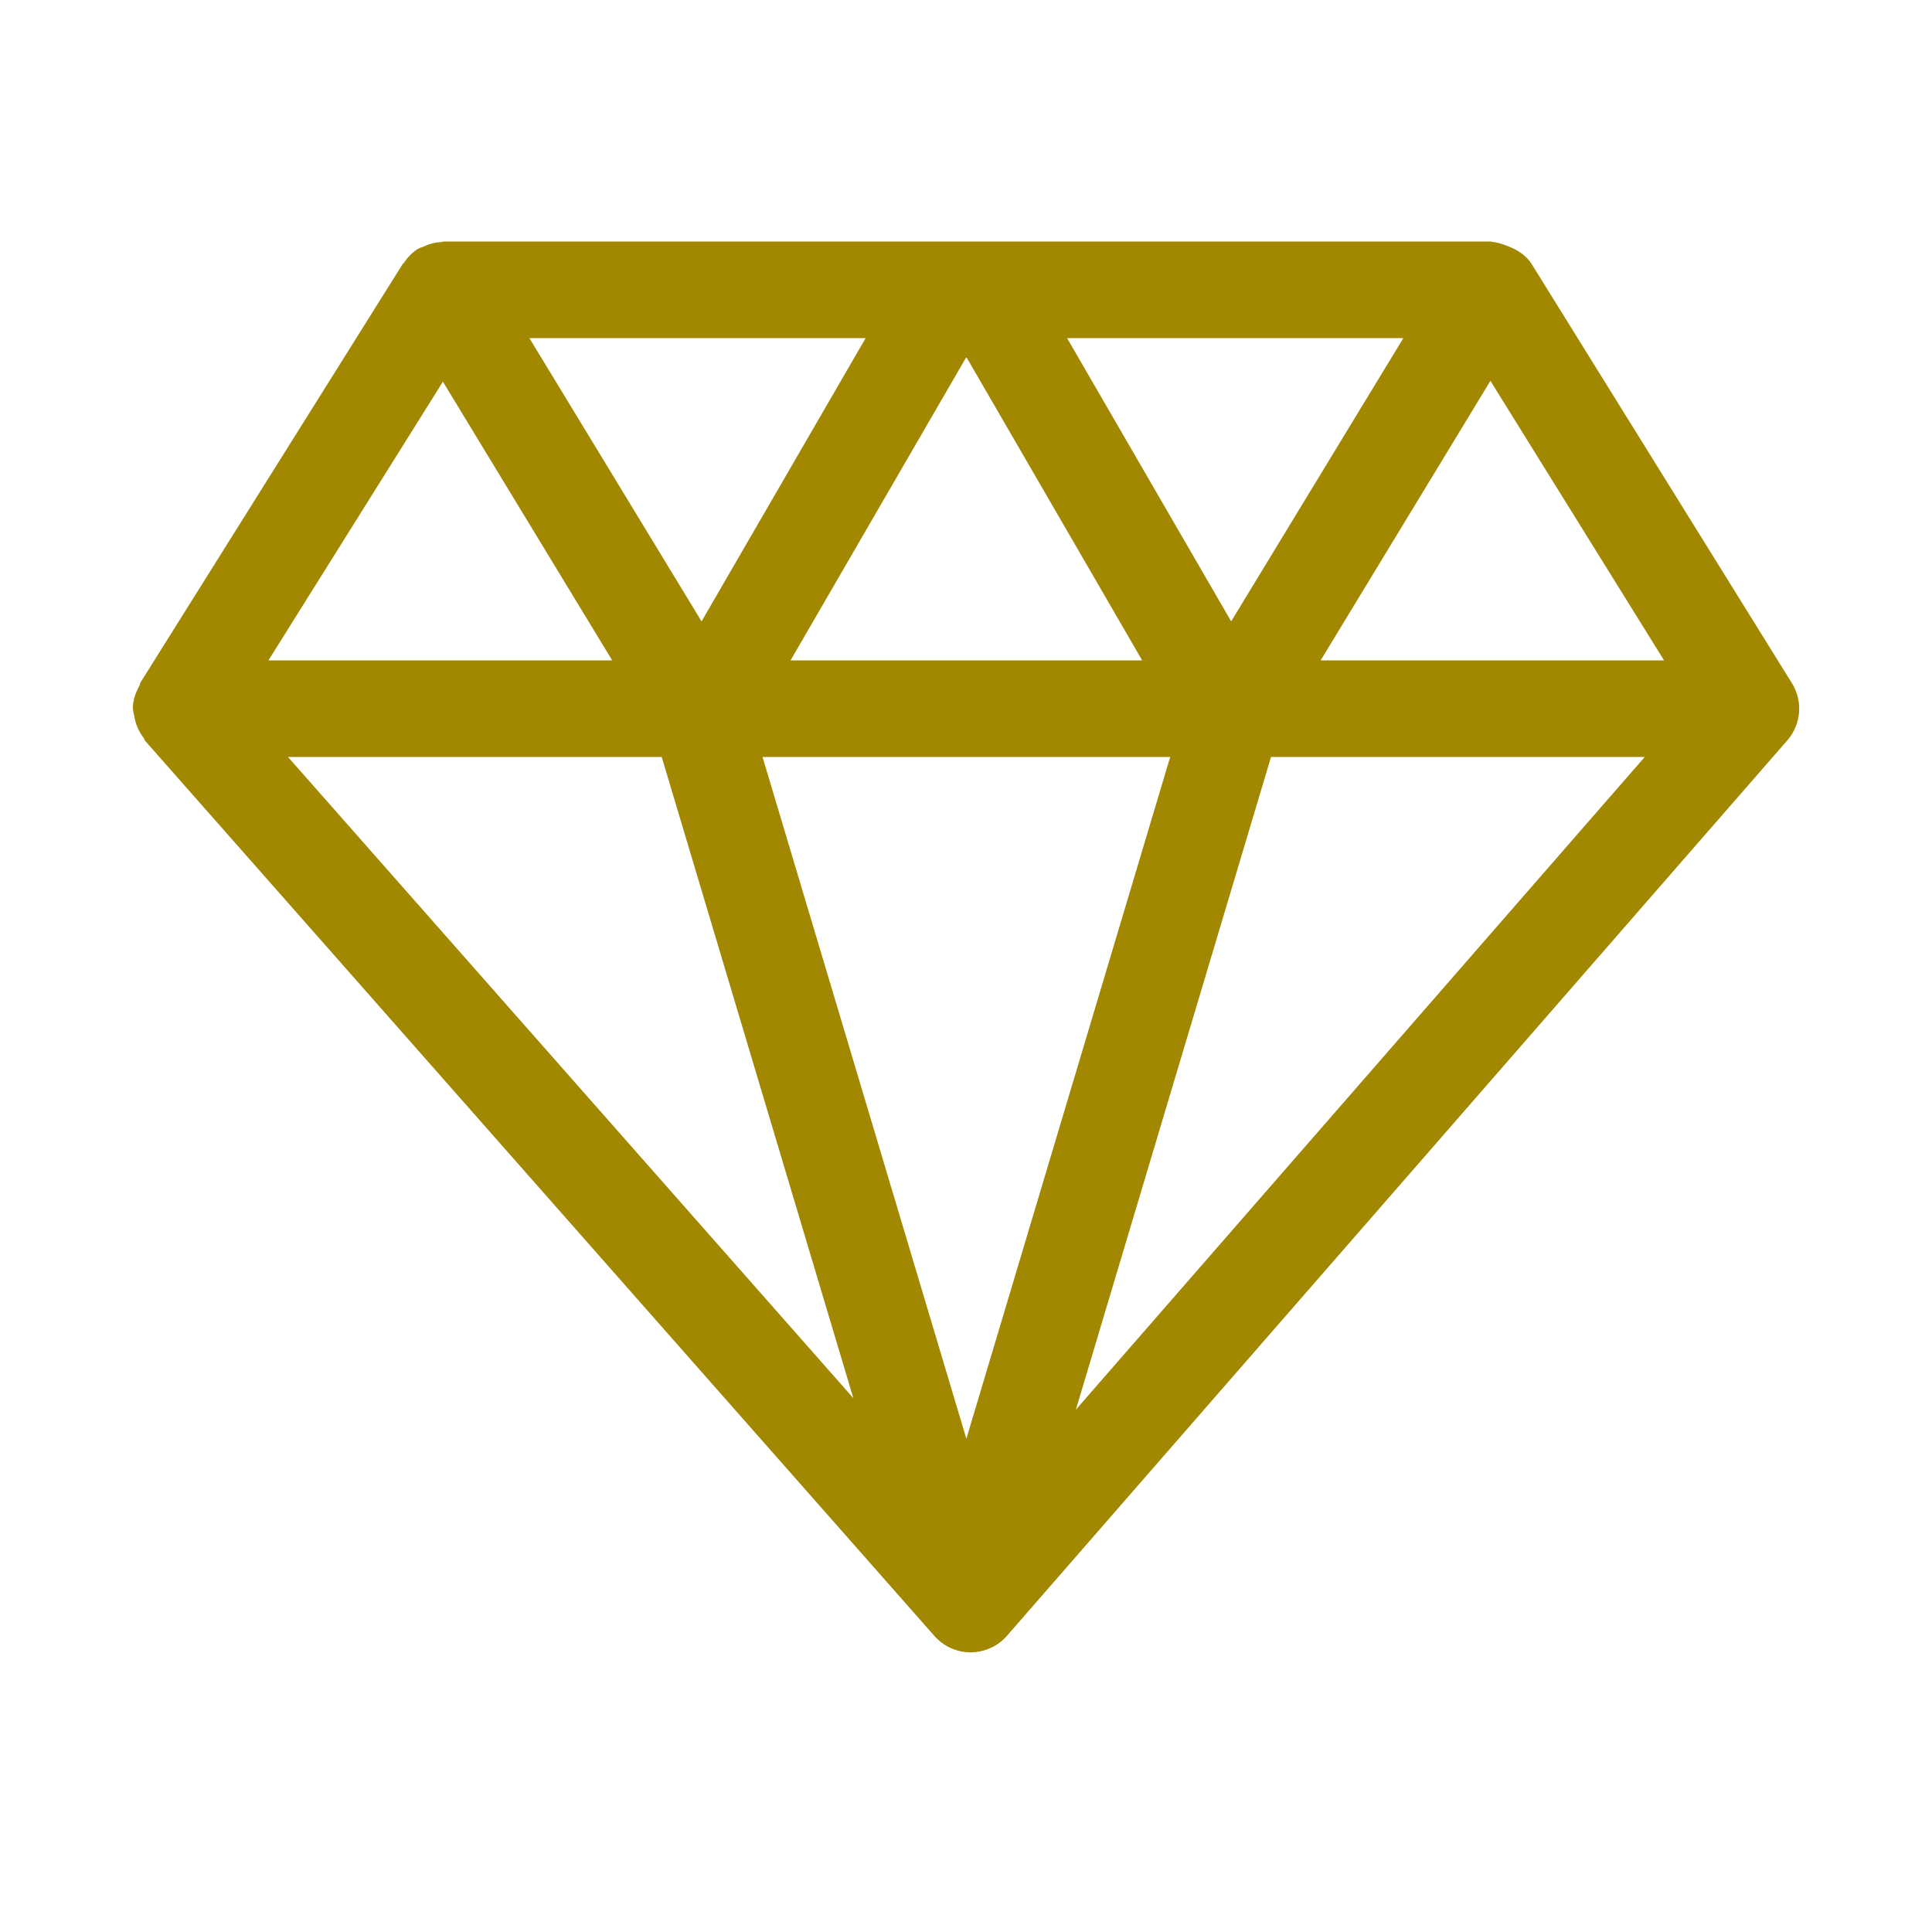
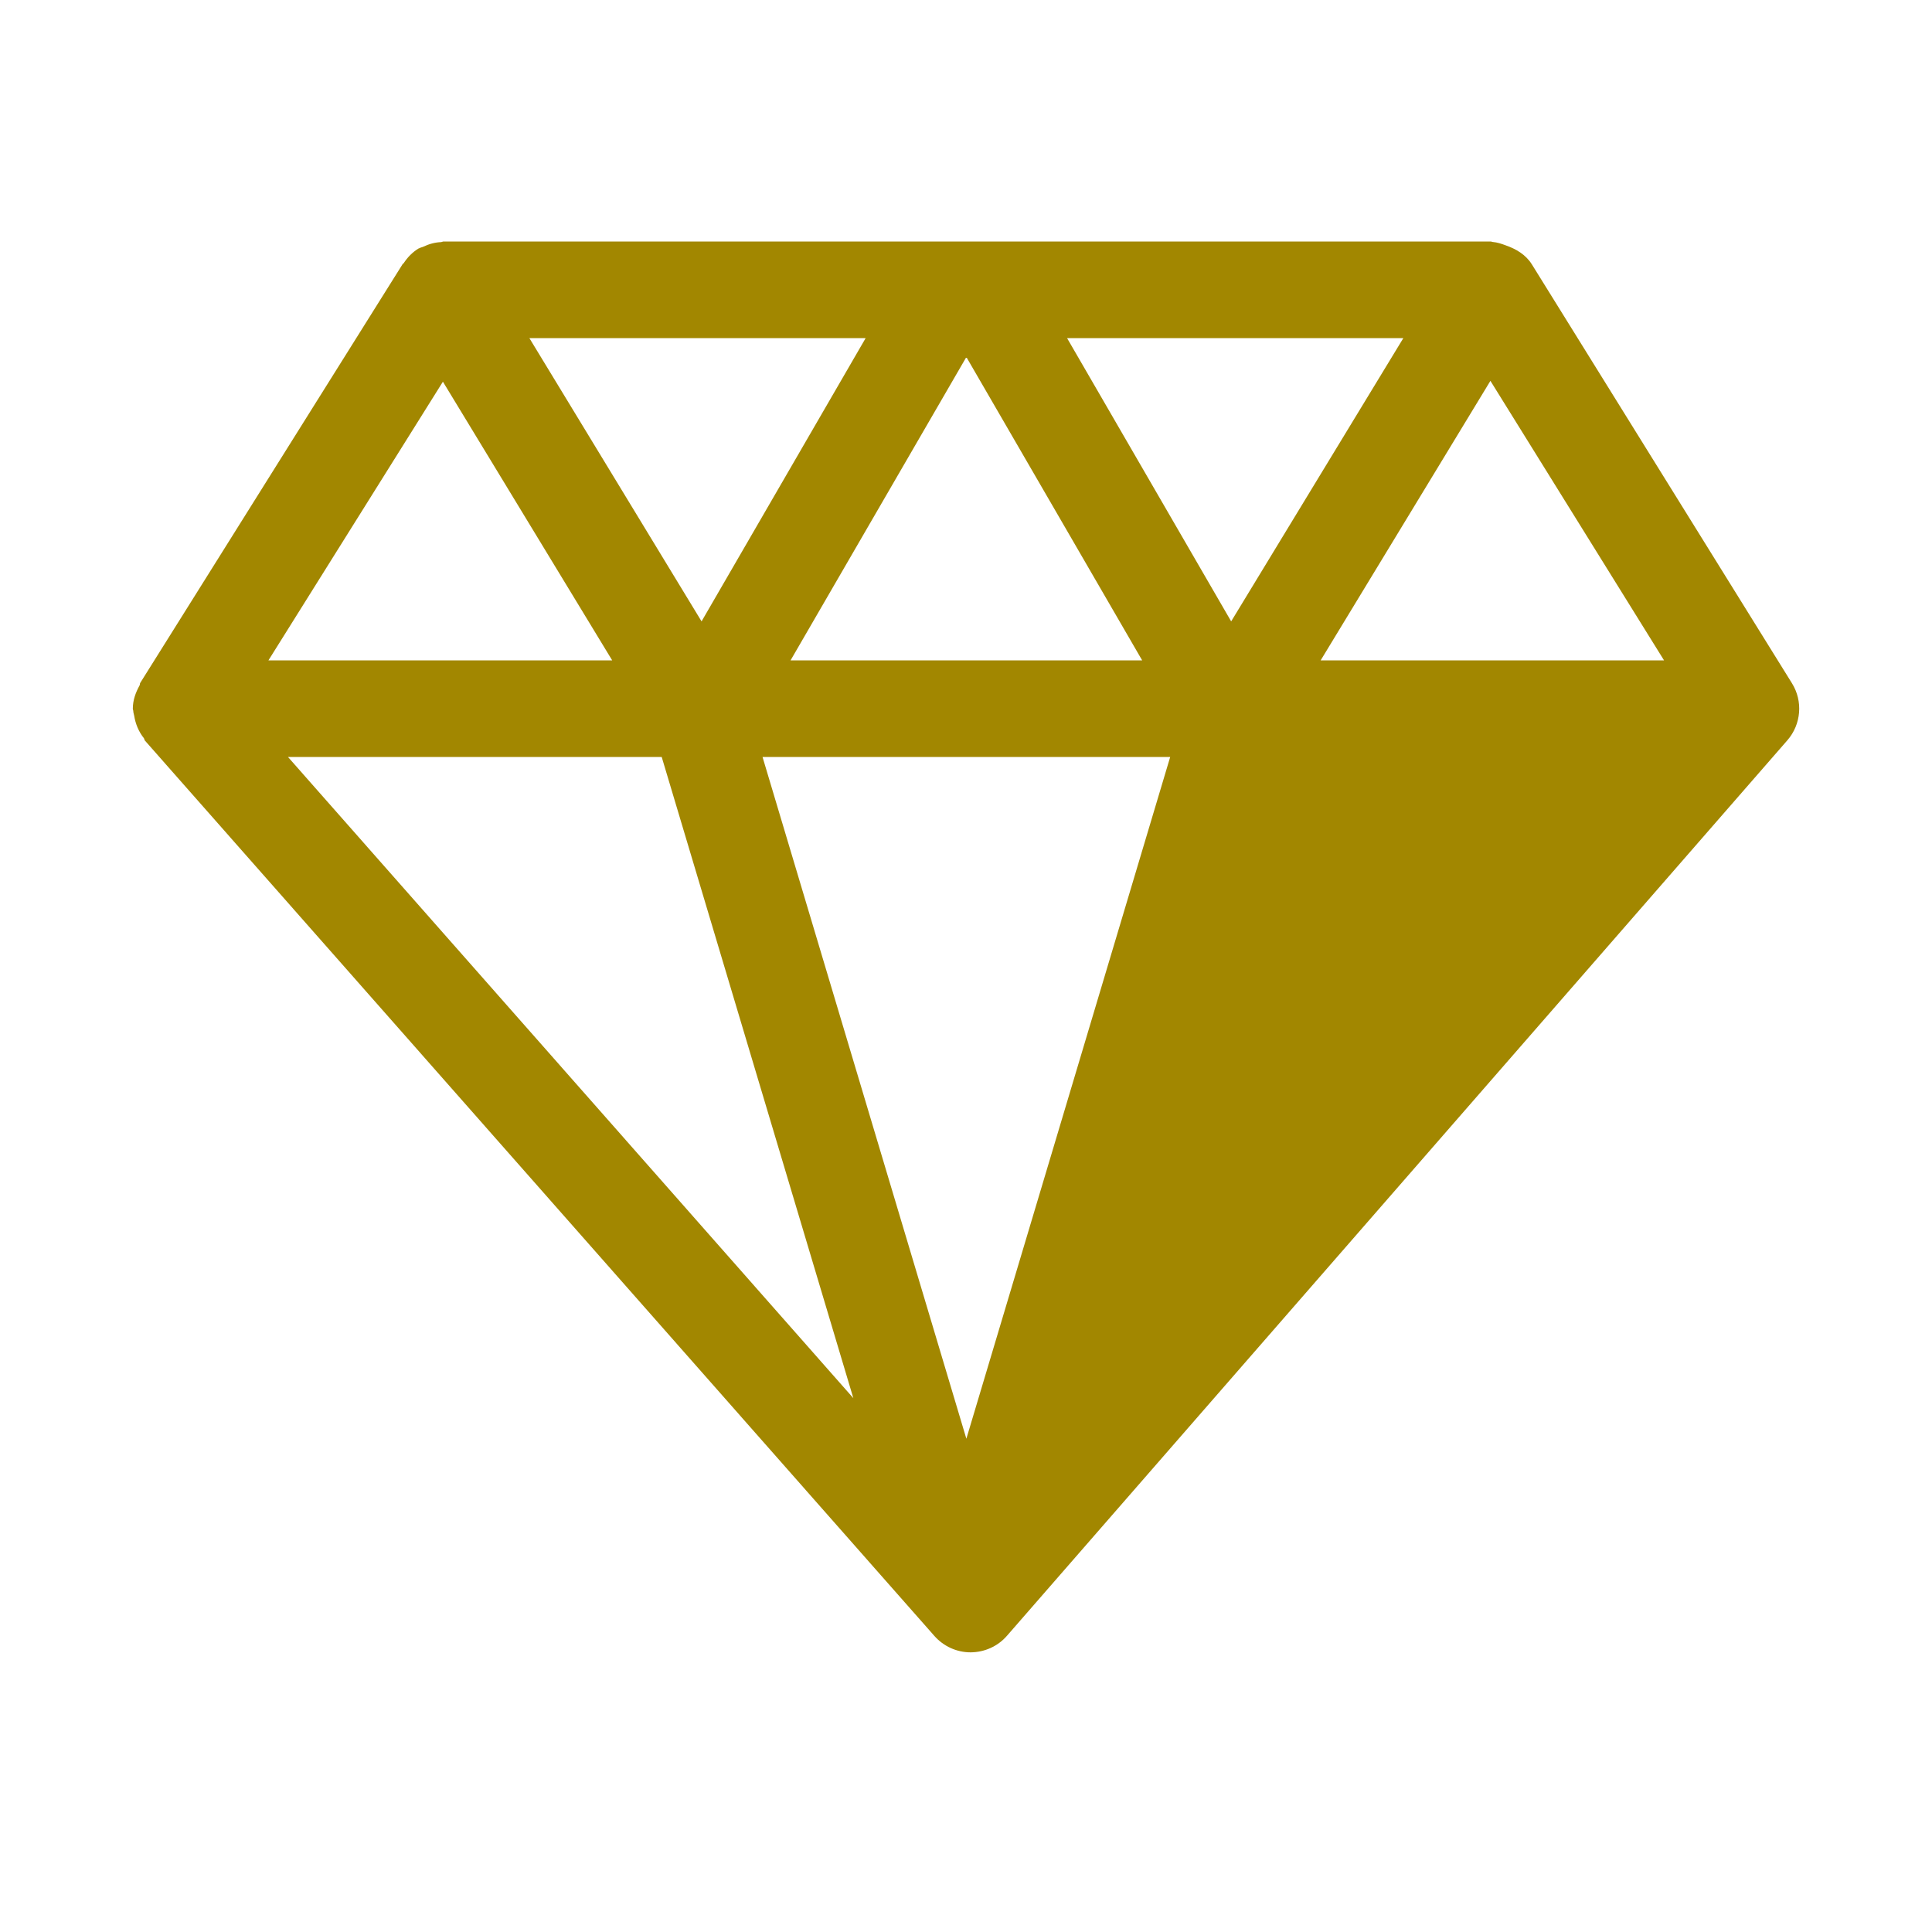
<svg xmlns="http://www.w3.org/2000/svg" t="1660002543356" class="icon" viewBox="0 0 1024 1024" version="1.1" p-id="3908" width="128" height="128">
  <defs>
    <style type="text/css" />
  </defs>
-   <path d="M949.76 362.112l-137.856-222.016c-3.2-5.12-8.32-8.128-13.824-10.048-2.24-0.832-4.48-1.6-6.848-1.792C790.784 128.256 790.528 128 790.144 128L235.072 128C234.688 128 234.304 128.256 233.856 128.32c-3.264 0.128-6.4 0.96-9.472 2.432-0.64 0.32-1.408 0.384-2.048 0.768C222.208 131.648 222.016 131.584 221.824 131.712 218.496 133.76 215.936 136.448 213.952 139.52 213.76 139.712 213.504 139.776 213.376 140.032L74.304 361.984C74.048 362.432 74.24 362.88 73.984 363.264 71.936 366.976 70.4 371.008 70.4 375.616c0 0.448 0.256 0.896 0.256 1.344 0 0.832 0.32 1.472 0.448 2.304C71.808 383.744 73.536 387.84 76.288 391.296 76.544 391.68 76.48 392.128 76.8 392.512l418.432 474.56c4.864 5.504 11.84 8.704 19.2 8.704 0 0 0.064 0 0.064 0 7.36-0.064 14.4-3.2 19.264-8.832l413.568-474.56C954.688 383.936 955.712 371.648 949.76 362.112zM234.752 202.304 324.48 350.016 142.272 350.016 234.752 202.304zM620.224 401.216l-108.032 361.344L404.16 401.216 620.224 401.216zM419.008 350.016l93.184-160.768 93.184 160.768L419.008 350.016zM565.568 179.2l178.24 0-91.264 150.144L565.568 179.2zM371.84 329.344 280.576 179.2l178.24 0L371.84 329.344zM350.72 401.216l101.568 339.84-299.648-339.84L350.72 401.216zM673.664 401.216l198.08 0L570.24 747.136 673.664 401.216zM699.968 350.016l89.984-148.16 92.032 148.16L699.968 350.016z" p-id="3909" fill="#A28700" />
+   <path d="M949.76 362.112l-137.856-222.016c-3.2-5.12-8.32-8.128-13.824-10.048-2.24-0.832-4.48-1.6-6.848-1.792C790.784 128.256 790.528 128 790.144 128L235.072 128C234.688 128 234.304 128.256 233.856 128.32c-3.264 0.128-6.4 0.96-9.472 2.432-0.64 0.32-1.408 0.384-2.048 0.768C222.208 131.648 222.016 131.584 221.824 131.712 218.496 133.76 215.936 136.448 213.952 139.52 213.76 139.712 213.504 139.776 213.376 140.032L74.304 361.984C74.048 362.432 74.24 362.88 73.984 363.264 71.936 366.976 70.4 371.008 70.4 375.616c0 0.448 0.256 0.896 0.256 1.344 0 0.832 0.32 1.472 0.448 2.304C71.808 383.744 73.536 387.84 76.288 391.296 76.544 391.68 76.48 392.128 76.8 392.512l418.432 474.56c4.864 5.504 11.84 8.704 19.2 8.704 0 0 0.064 0 0.064 0 7.36-0.064 14.4-3.2 19.264-8.832l413.568-474.56C954.688 383.936 955.712 371.648 949.76 362.112zM234.752 202.304 324.48 350.016 142.272 350.016 234.752 202.304zM620.224 401.216l-108.032 361.344L404.16 401.216 620.224 401.216zM419.008 350.016l93.184-160.768 93.184 160.768L419.008 350.016zM565.568 179.2l178.24 0-91.264 150.144L565.568 179.2zM371.84 329.344 280.576 179.2l178.24 0L371.84 329.344zM350.72 401.216l101.568 339.84-299.648-339.84L350.72 401.216zM673.664 401.216L570.24 747.136 673.664 401.216zM699.968 350.016l89.984-148.16 92.032 148.16L699.968 350.016z" p-id="3909" fill="#A28700" />
</svg>